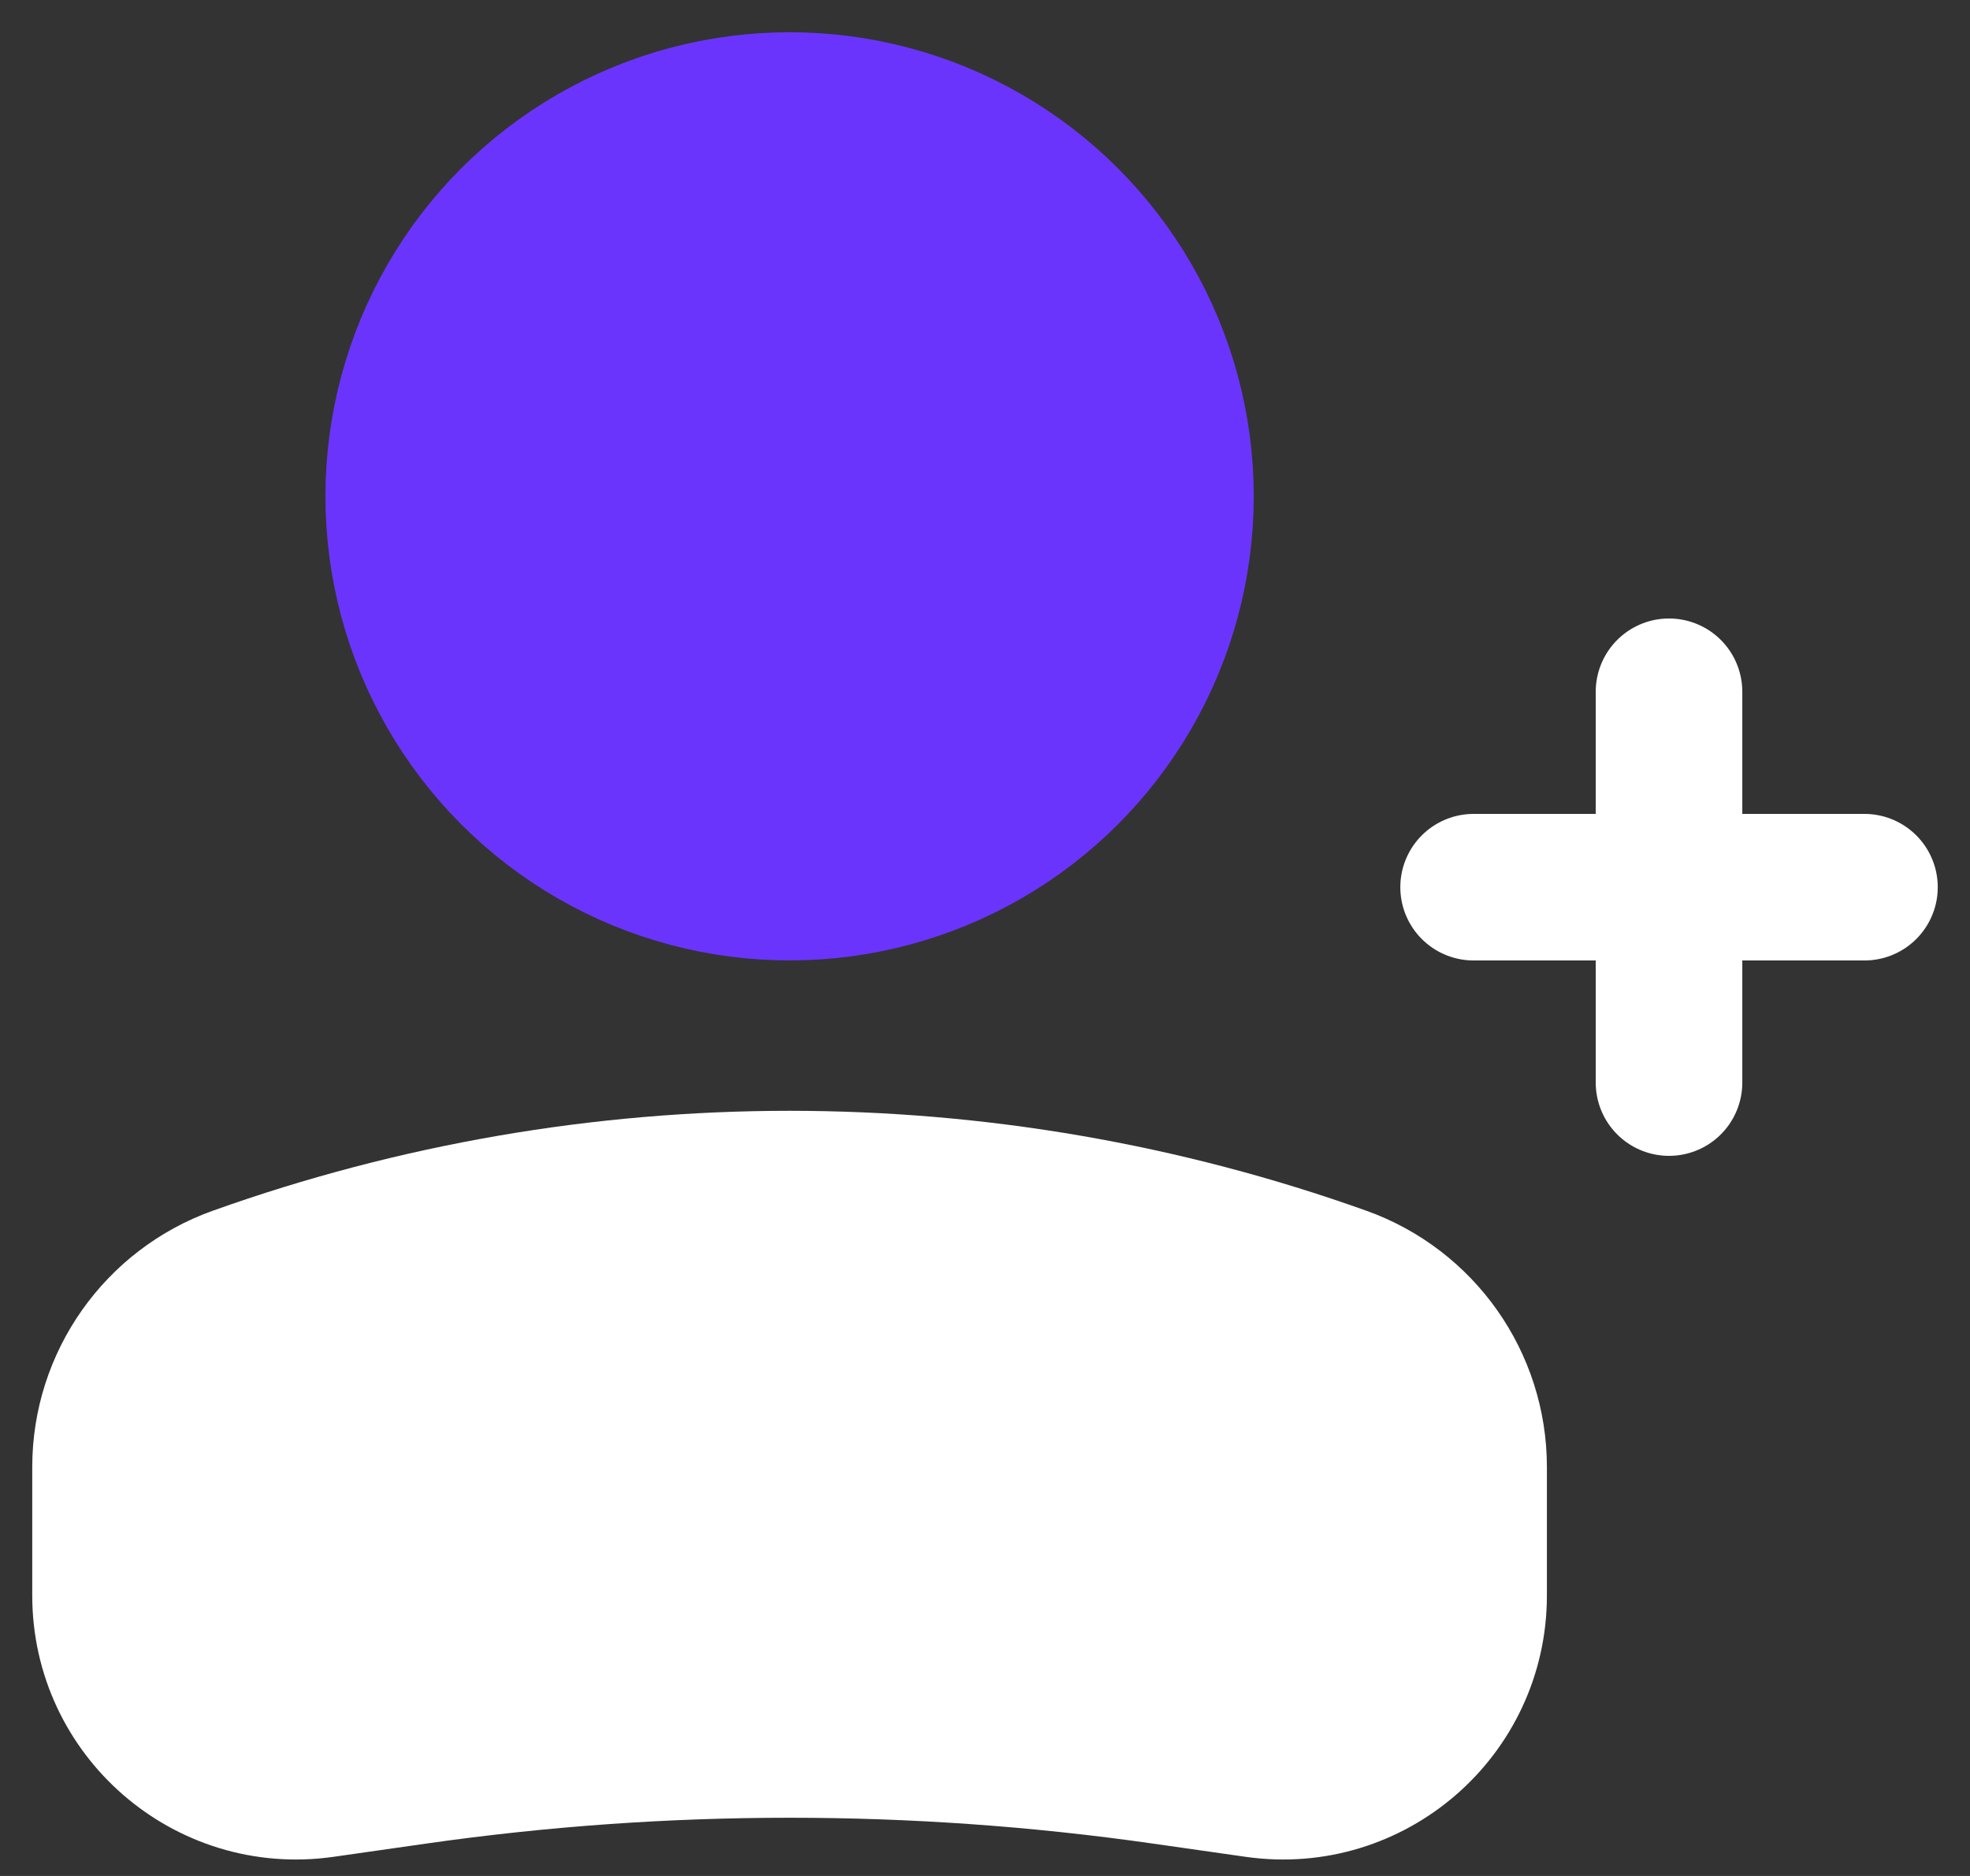
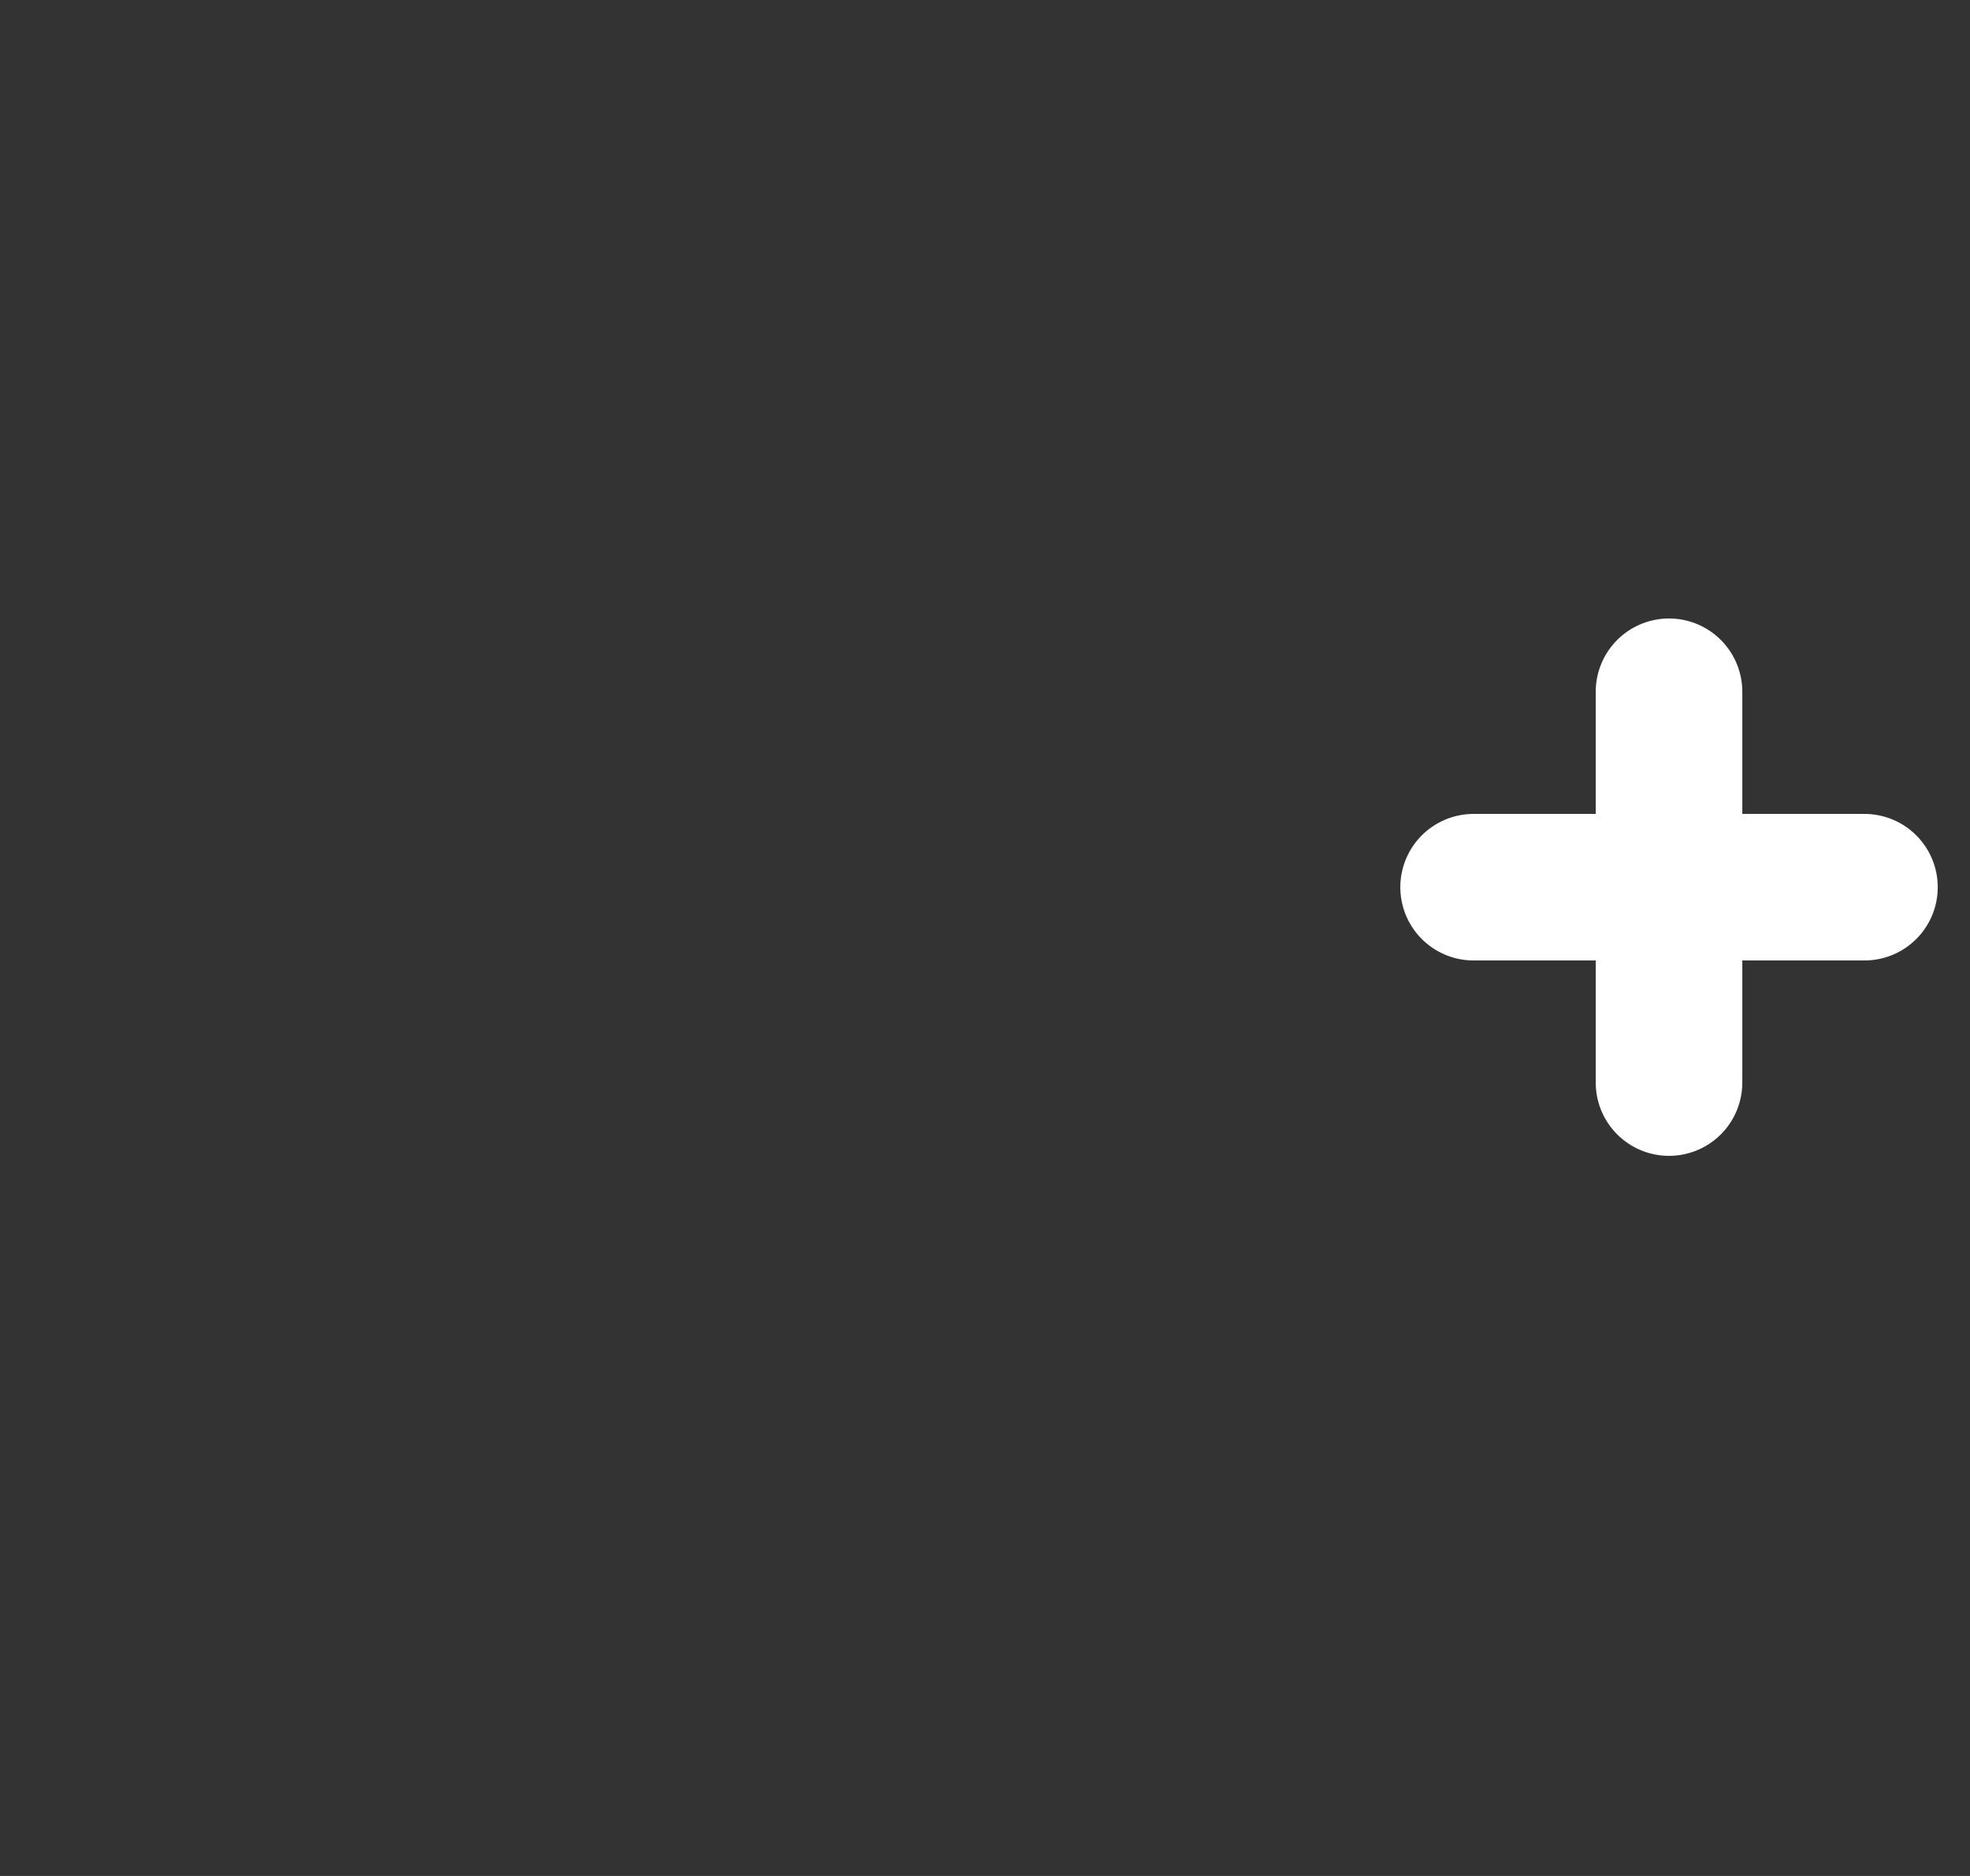
<svg xmlns="http://www.w3.org/2000/svg" width="42" height="40" viewBox="0 0 42 40" fill="none">
  <rect x="0" y="0" width="42" height="40" fill="#333333" stroke="none" />
-   <circle cx="8.333" cy="8.333" r="8.333" transform="matrix(-1 0 0 1 25.167 2.25)" fill="#6B34FD" stroke="#6B34FD" stroke-width="3.125" />
-   <path d="M2.25 31.28C2.25 29.488 3.377 27.889 5.065 27.286C12.675 24.568 20.992 24.568 28.602 27.286C30.29 27.889 31.417 29.488 31.417 31.28V34.021C31.417 36.495 29.226 38.395 26.777 38.045L24.788 37.761C19.512 37.008 14.155 37.008 8.878 37.761L6.89 38.045C4.441 38.395 2.25 36.495 2.25 34.021V31.28Z" fill="white" stroke="white" stroke-width="3.125" />
  <path d="M31.417 18.917H39.75" stroke="white" stroke-width="3.125" stroke-linecap="round" stroke-linejoin="round" />
  <path d="M35.583 14.75L35.583 23.083" stroke="white" stroke-width="3.125" stroke-linecap="round" stroke-linejoin="round" />
</svg>